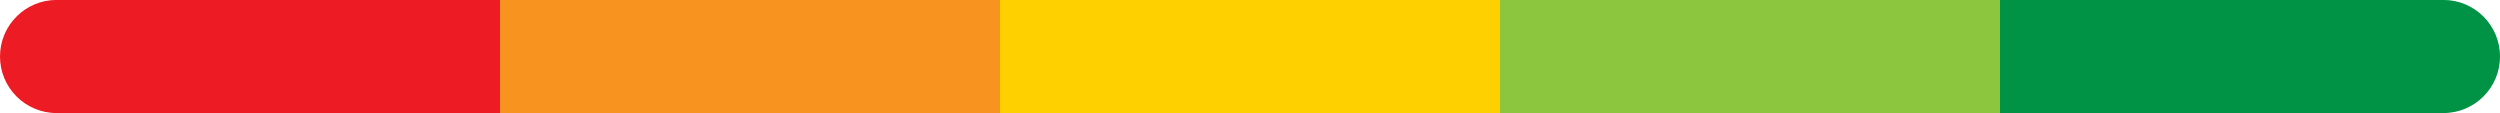
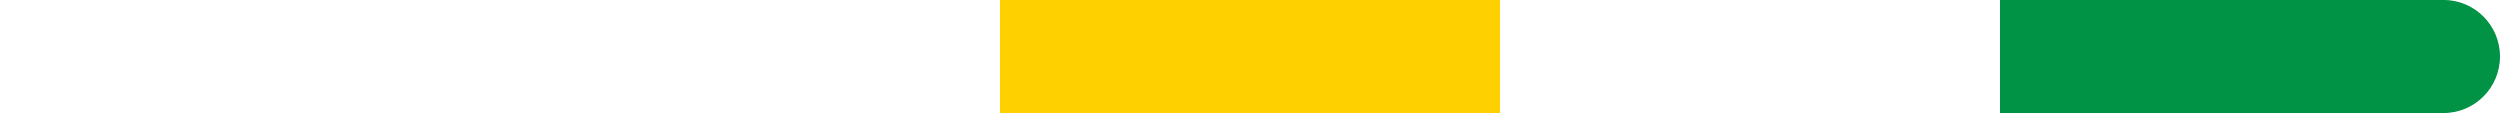
<svg xmlns="http://www.w3.org/2000/svg" height="45.2" preserveAspectRatio="xMidYMid meet" version="1.0" viewBox="0.0 477.4 1000.0 45.2" width="1000.0" zoomAndPan="magnify">
  <g>
    <g id="change1_1">
-       <path d="M 200 522.621 L 22.621 522.621 C 10.129 522.621 0 512.492 0 500 C 0 487.508 10.129 477.379 22.621 477.379 L 200 477.379 L 200 522.621" fill="#ed1c24" />
-     </g>
+       </g>
    <g id="change2_1">
-       <path d="M 400 522.621 L 200 522.621 L 200 477.379 L 400 477.379 L 400 522.621" fill="#f7931e" />
-     </g>
+       </g>
    <g id="change3_1">
      <path d="M 600 522.621 L 400 522.621 L 400 477.379 L 600 477.379 L 600 522.621" fill="#ffd000" />
    </g>
    <g id="change4_1">
-       <path d="M 800 522.621 L 600 522.621 L 600 477.379 L 800 477.379 L 800 522.621" fill="#8cc63f" />
-     </g>
+       </g>
    <g id="change5_1">
      <path d="M 977.379 522.621 L 800 522.621 L 800 477.379 L 977.379 477.379 C 989.871 477.379 1000 487.508 1000 500 C 1000 512.492 989.871 522.621 977.379 522.621" fill="#009245" />
    </g>
  </g>
</svg>